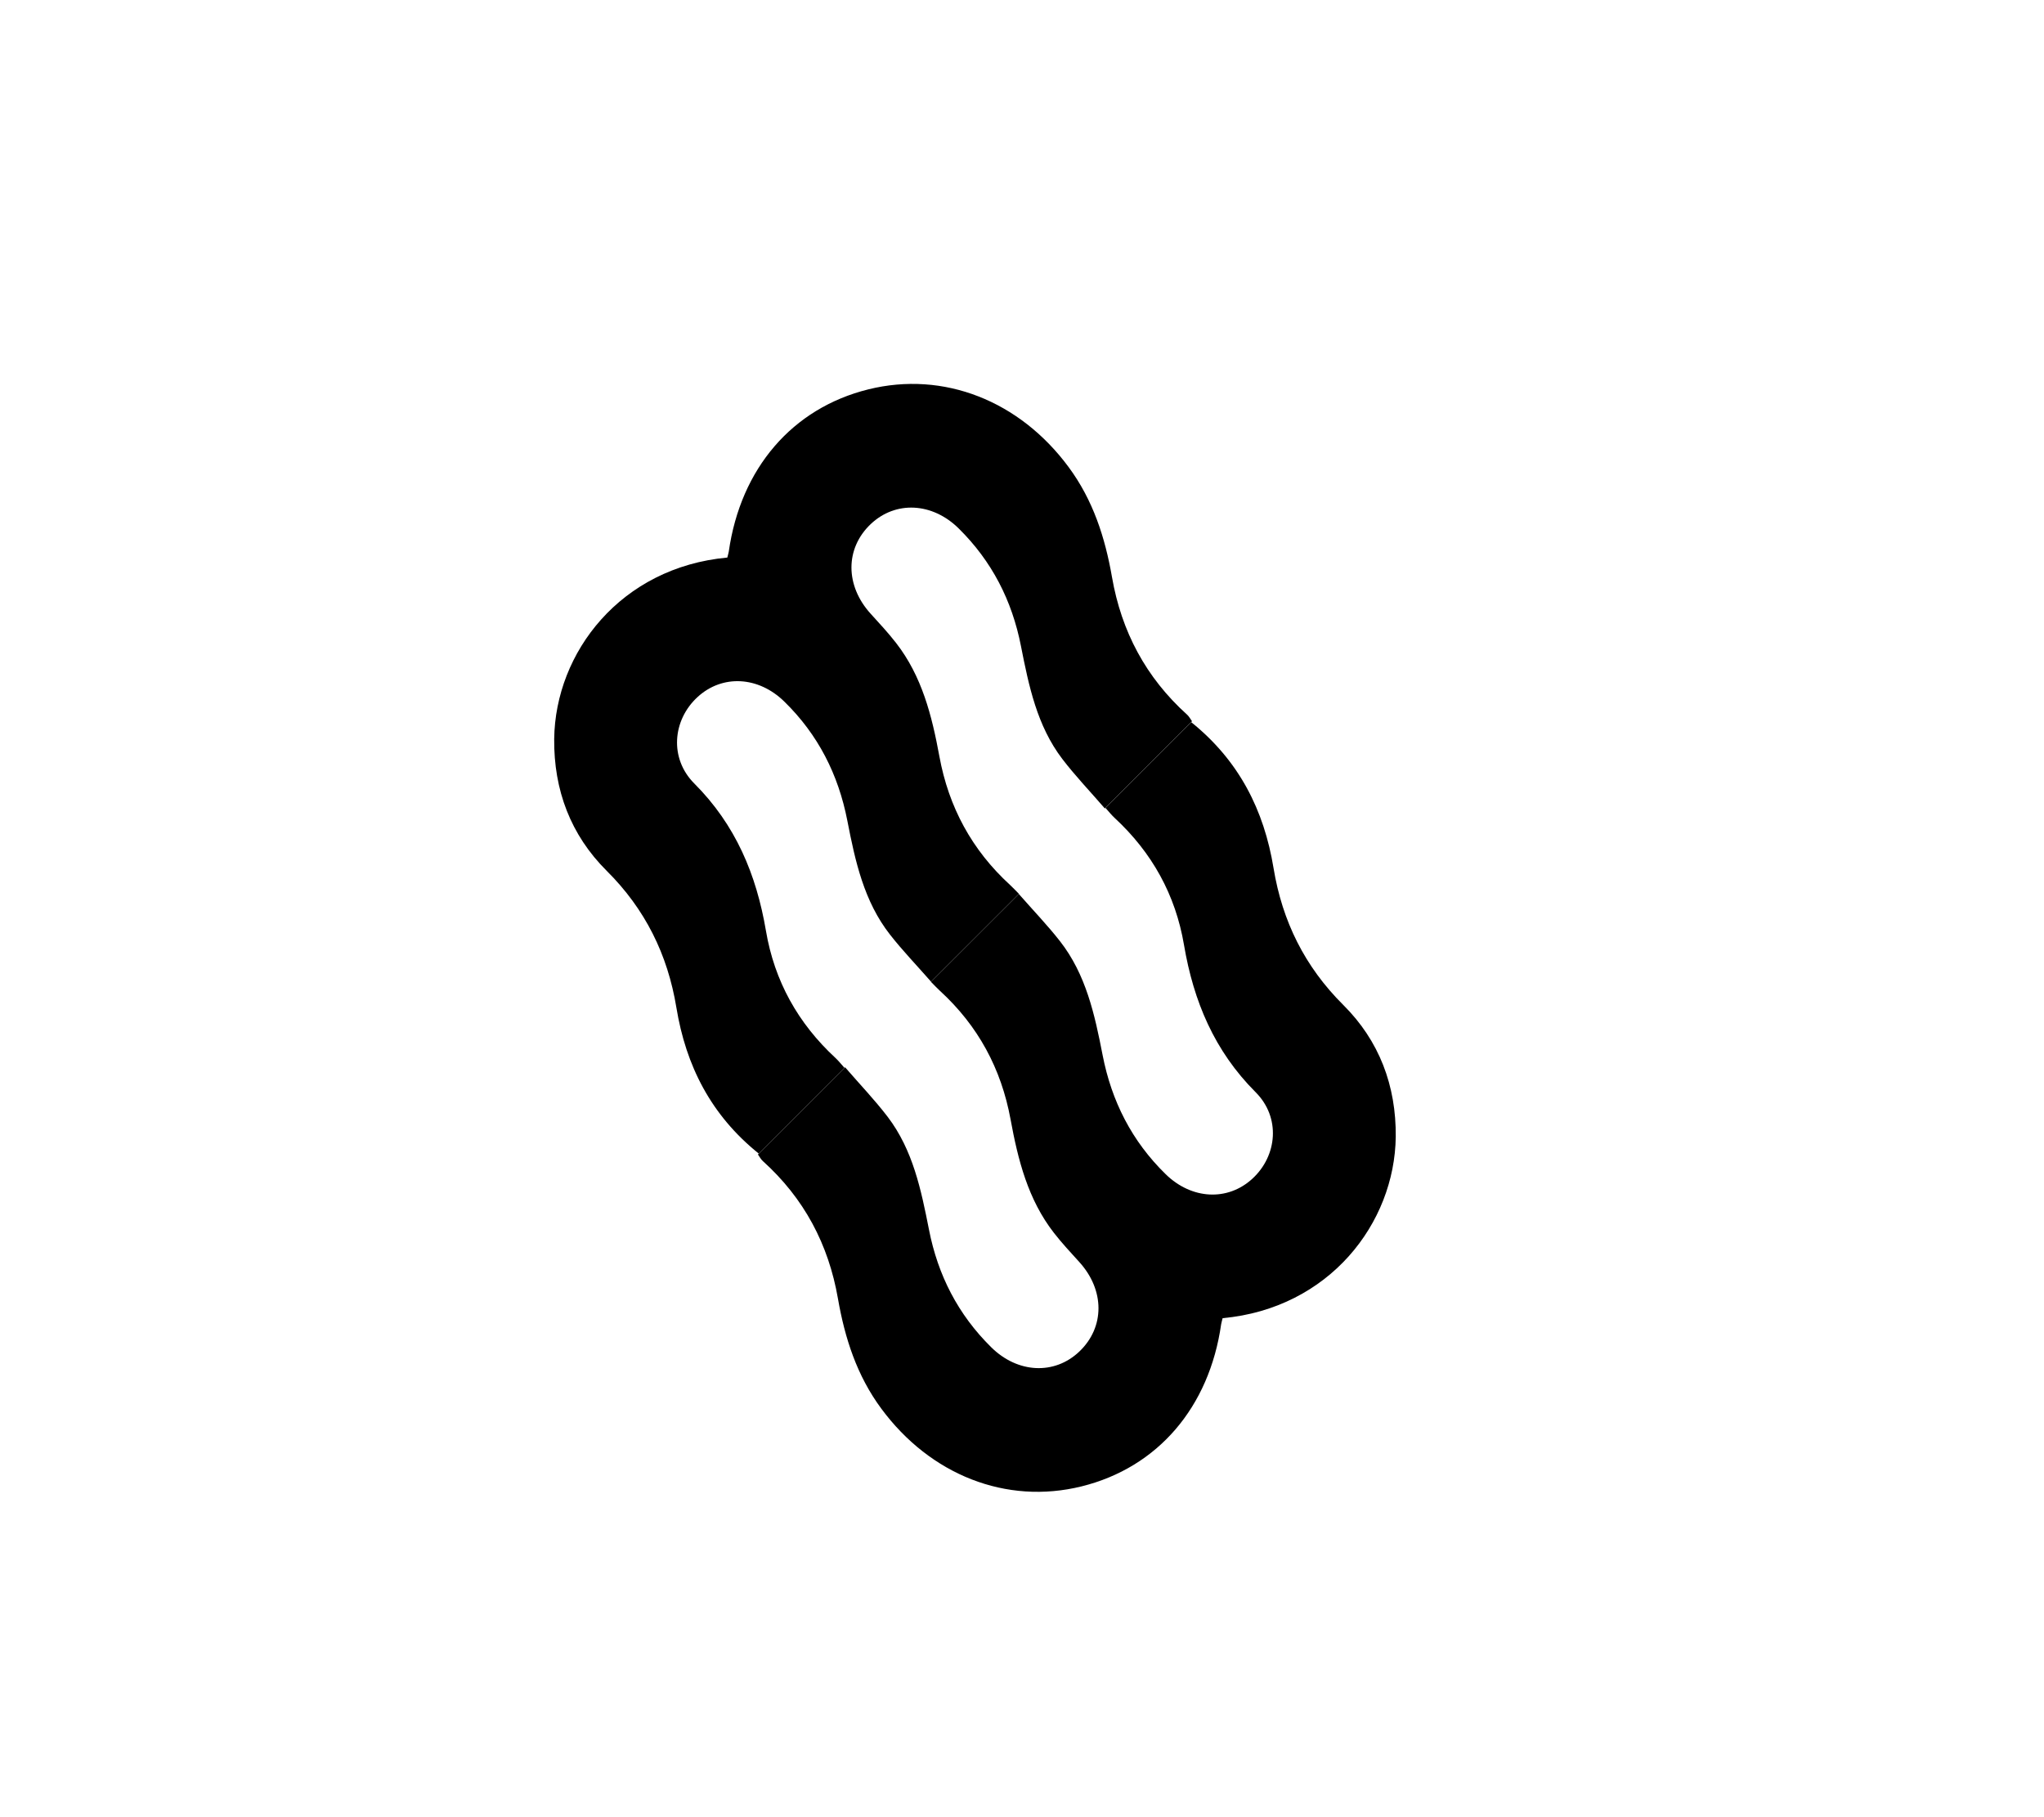
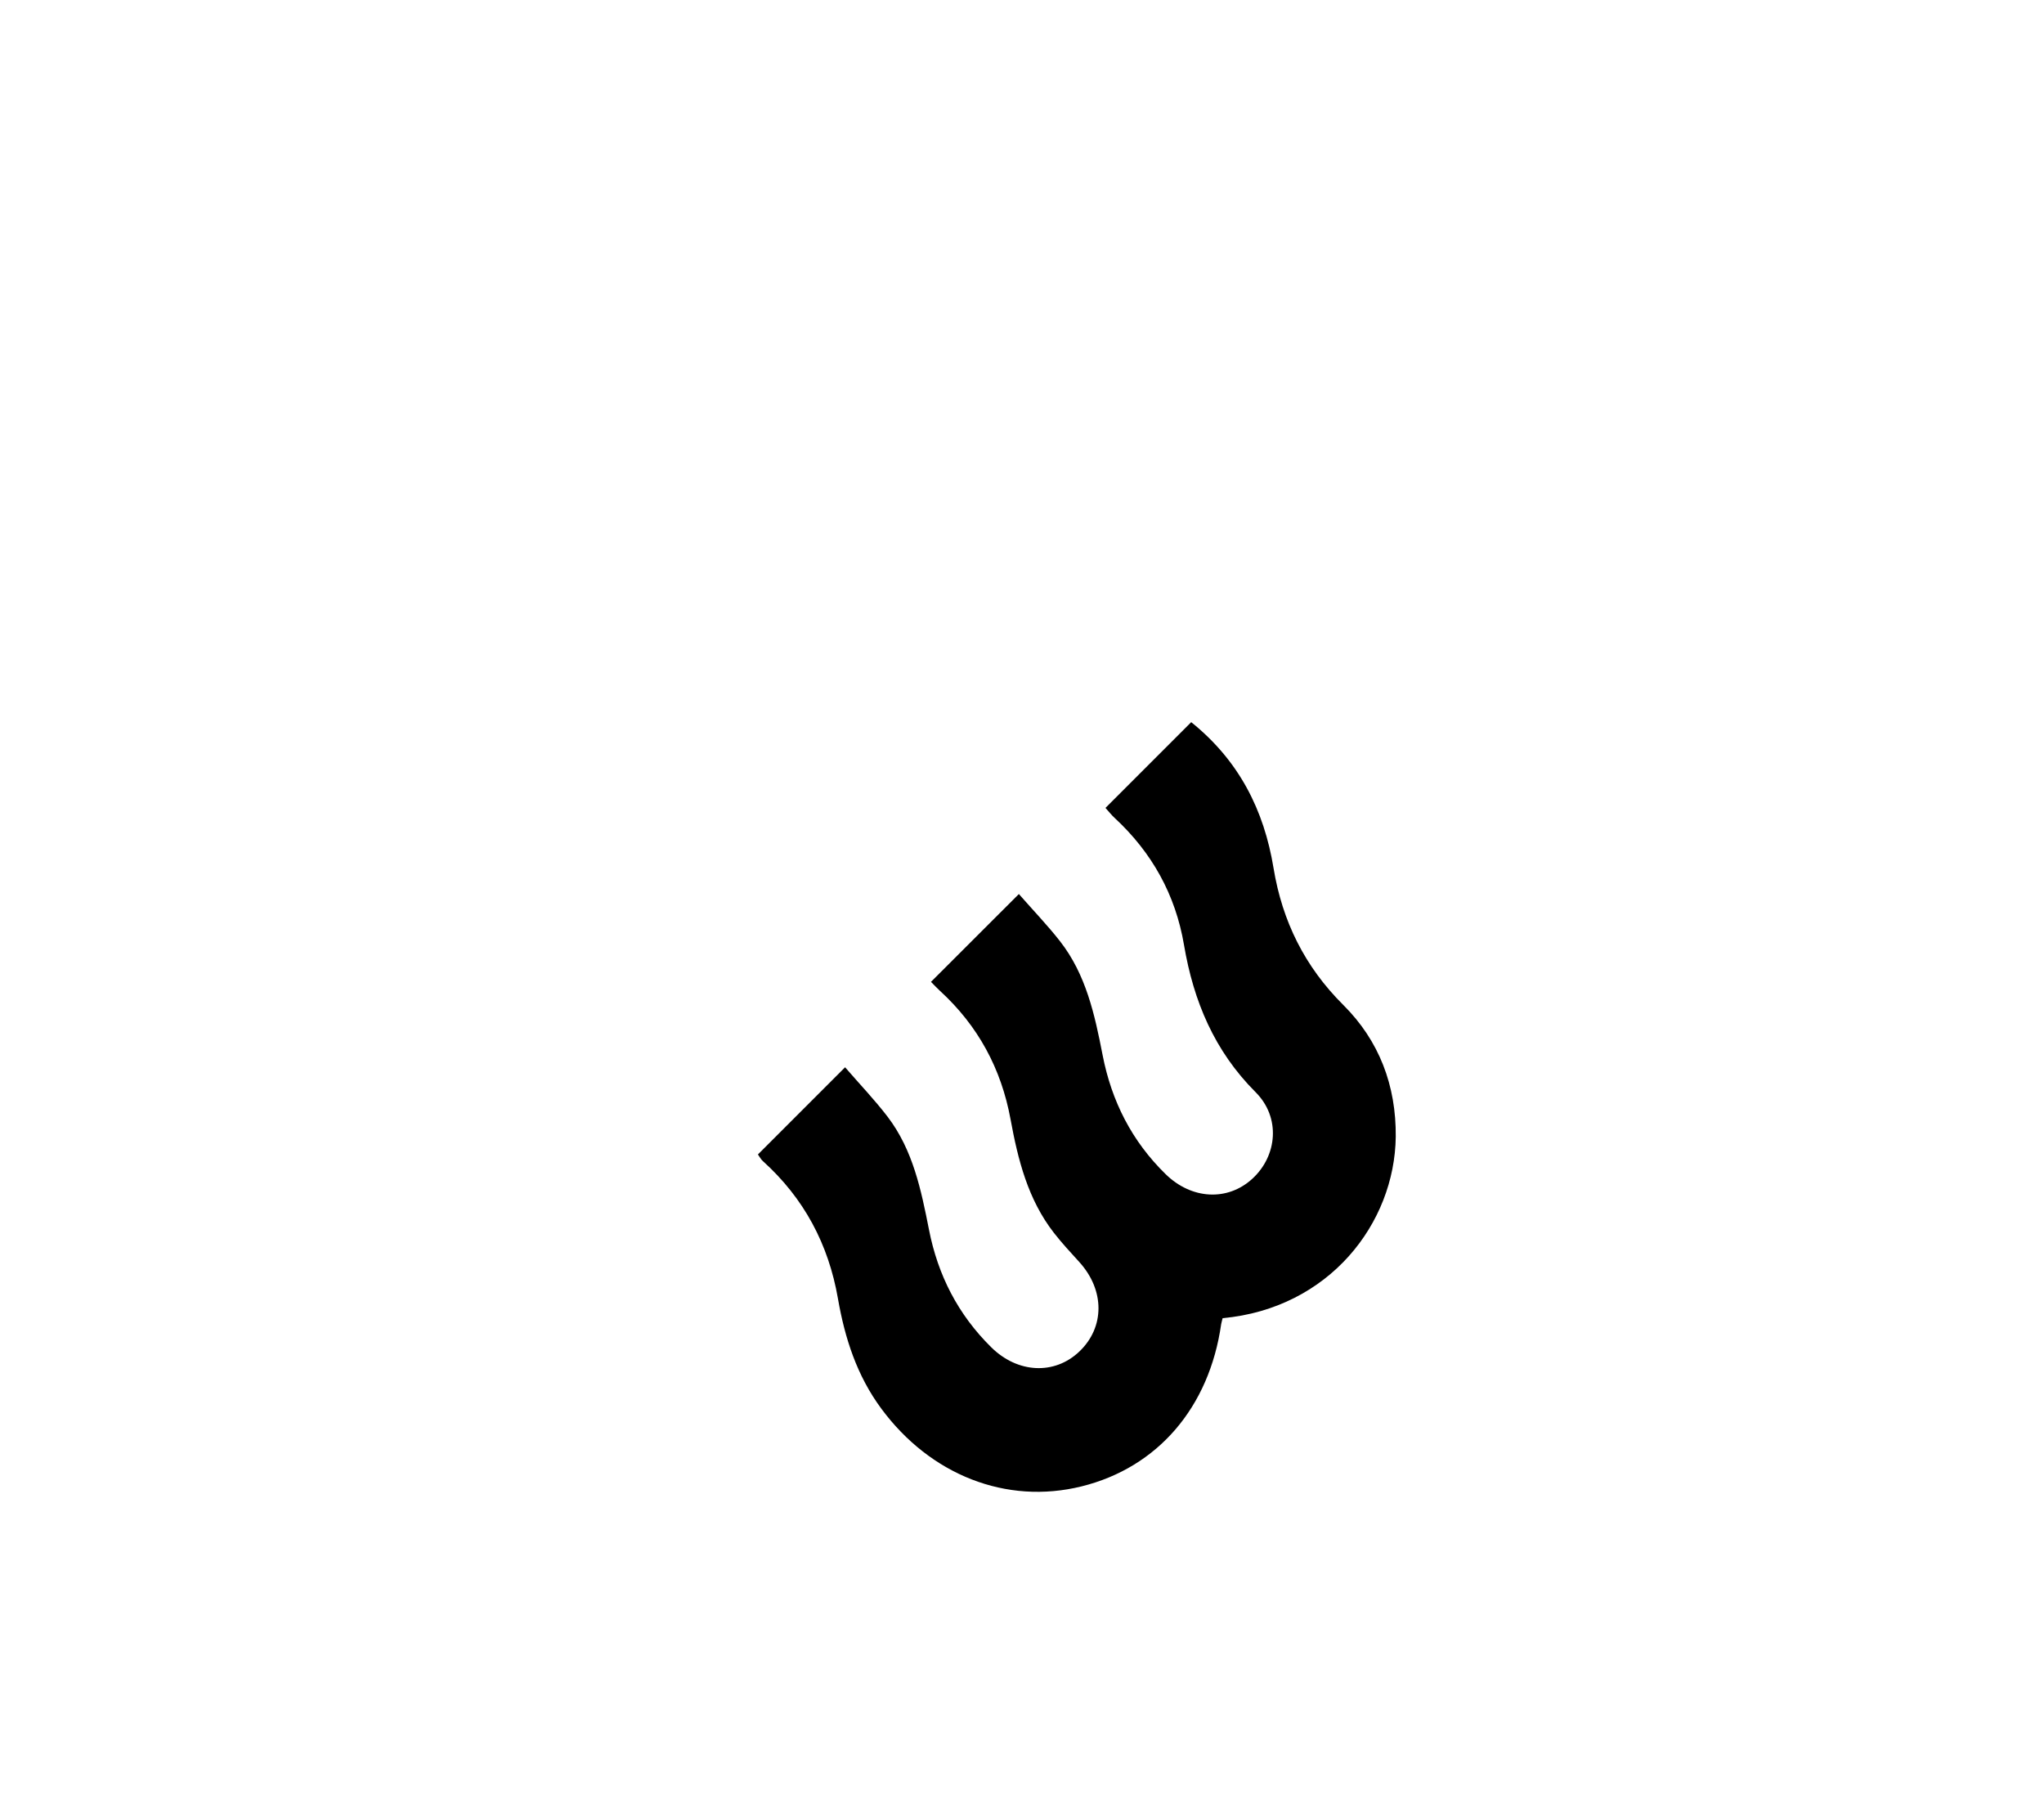
<svg xmlns="http://www.w3.org/2000/svg" version="1.1" id="Ebene_1" x="0px" y="0px" viewBox="0 0 2551.2 2267.7" style="enable-background:new 0 0 2551.2 2267.7;" xml:space="preserve">
  <g>
    <path d="M1526,1645c-0.8,3.2-1.4,5.3-1.8,7.4c-14.8,103.9-79.3,179-174.2,202.5c-94.1,23.3-188.9-14.3-250-97   c-30.5-41.2-45.5-87.9-54.1-137.2c-11.8-68-42.4-125.4-93.7-171.7c-2.5-2.2-4.1-5.4-6.2-8.3c35.8-35.8,70.7-70.7,108.8-108.8   c18.5,21.4,37,40.7,53.2,61.9c31.5,41.4,41.7,91.1,51.5,140.7c11.1,56.8,36.3,106,77.7,146.8c32.9,32.5,78.8,34.9,109.9,5.4   c32-30.4,31.9-76.7,0-111.8c-10.8-11.9-21.8-23.7-31.6-36.3c-32.5-41.7-44.9-91.2-54.2-141.8c-11.6-63.2-40.6-116.8-88.1-160.3   c-3.6-3.3-6.9-6.9-11.2-11.2c36.6-36.6,71.9-71.9,109.7-109.6c17.9,20.4,35.6,38.8,51.2,58.7c32.6,41.6,43.5,91.8,53.3,142.2   c11.2,57.6,36.5,107.5,78.7,148.7c32.3,31.6,77.3,34.1,108.3,5.6c31.2-28.7,35.4-76.5,4-107.9c-51.5-51.5-77.5-113.6-89.4-183.8   c-10.6-62.6-40-115.4-86.7-158.6c-4.1-3.8-7.5-8.2-11.3-12.4c36.4-36.4,71.7-71.7,107-107c59.7,48,90.9,109.7,102.8,182.3   c10.9,66.1,38.9,122.8,87,170.6c44.9,44.7,66.1,100.7,65.5,164.5C1740.8,1526.7,1658.9,1632.8,1526,1645" />
  </g>
-   <path d="M907.8,695.8c0.8-3.2,1.4-5.3,1.8-7.4c14.8-103.9,79.3-179,174.2-202.5c94.1-23.3,188.9,14.3,250,97  c30.5,41.2,45.5,87.9,54.1,137.2c11.8,68,42.4,125.4,93.7,171.7c2.5,2.2,4.1,5.4,6.2,8.3c-35.8,35.8-70.7,70.7-108.8,108.8  c-18.5-21.4-37-40.7-53.2-61.9c-31.5-41.4-41.7-91.1-51.5-140.7c-11.1-56.8-36.3-106-77.7-146.8c-32.9-32.5-78.8-34.9-109.9-5.4  c-32,30.4-31.9,76.7,0,111.8c10.8,11.9,21.8,23.7,31.6,36.3c32.5,41.7,44.9,91.2,54.2,141.8c11.6,63.2,40.6,116.8,88.1,160.3  c3.6,3.3,6.9,6.9,11.2,11.2c-36.6,36.6-71.9,71.9-109.7,109.6c-17.9-20.4-35.6-38.8-51.2-58.7c-32.6-41.6-43.5-91.8-53.3-142.2  c-11.2-57.6-36.5-107.5-78.7-148.7c-32.3-31.6-77.3-34.1-108.3-5.6c-31.2,28.7-35.4,76.5-4,107.9c51.5,51.5,77.5,113.6,89.4,183.8  c10.6,62.6,40,115.4,86.7,158.6c4.1,3.8,7.5,8.2,11.3,12.4c-36.4,36.4-71.7,71.7-107,107c-59.7-48-90.9-109.7-102.8-182.3  c-10.9-66.1-38.9-122.8-87-170.6c-44.9-44.7-66.1-100.7-65.5-164.5C693,814.1,774.9,708,907.8,695.8" />
</svg>